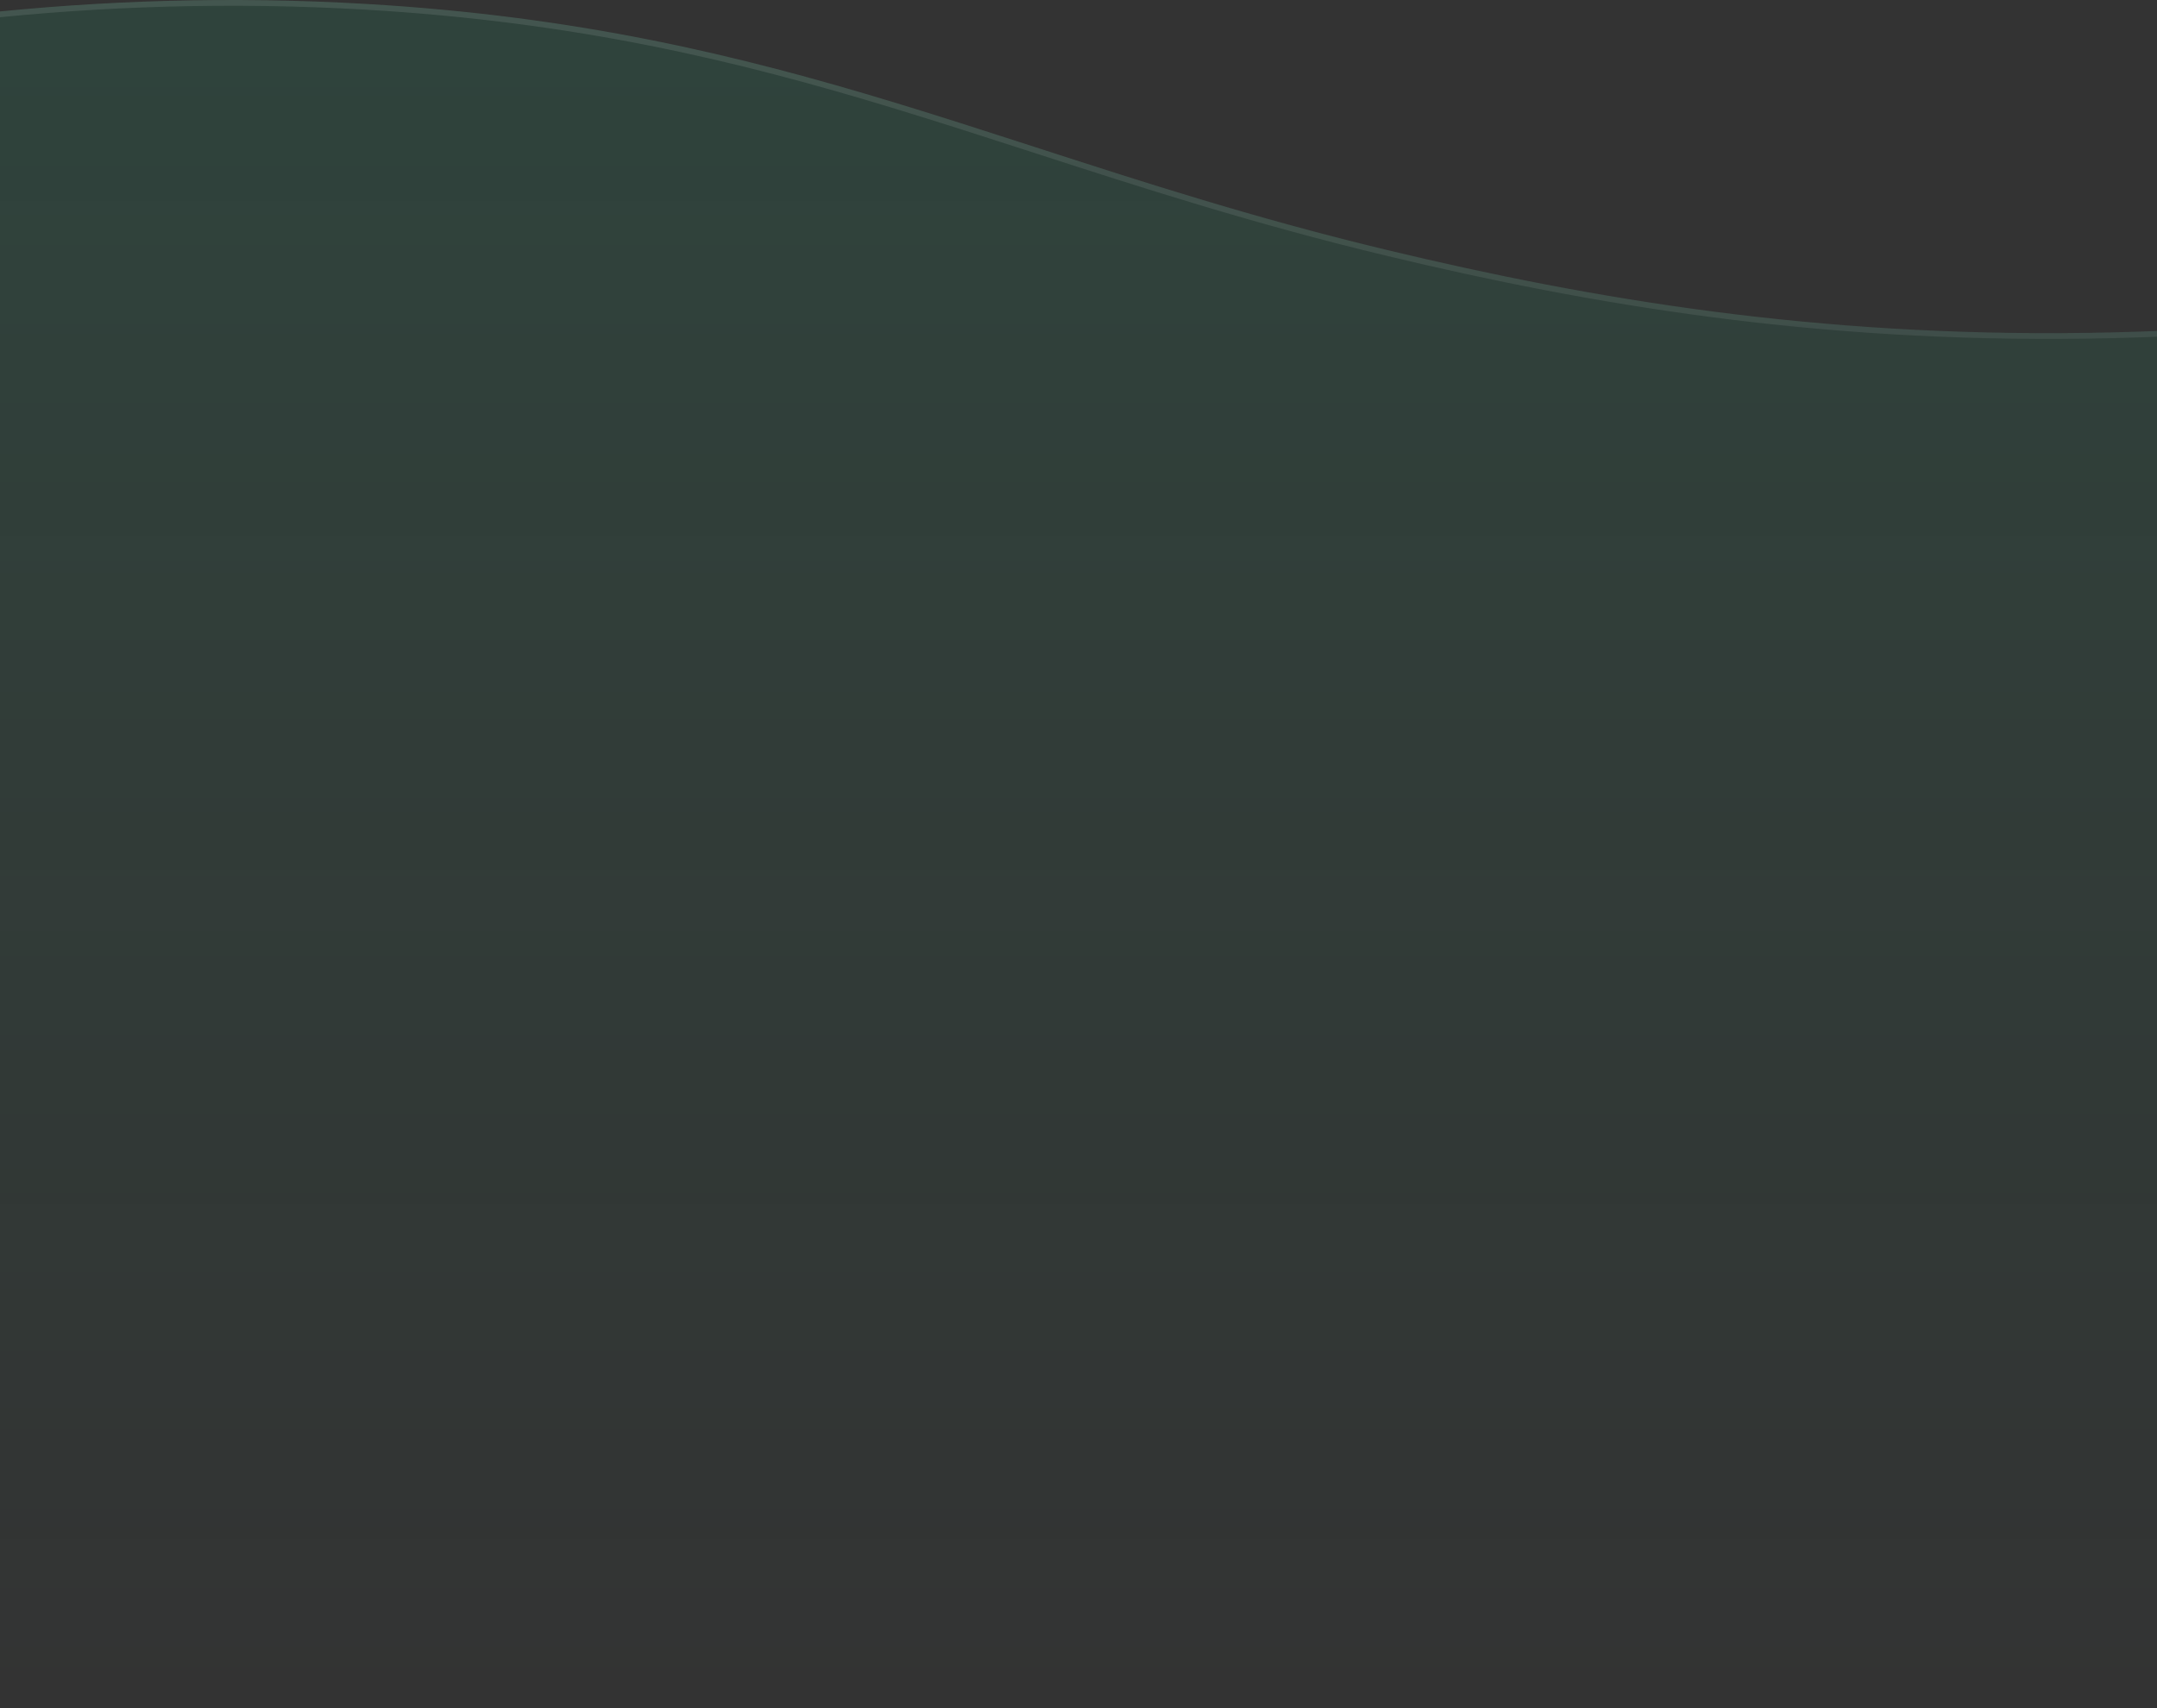
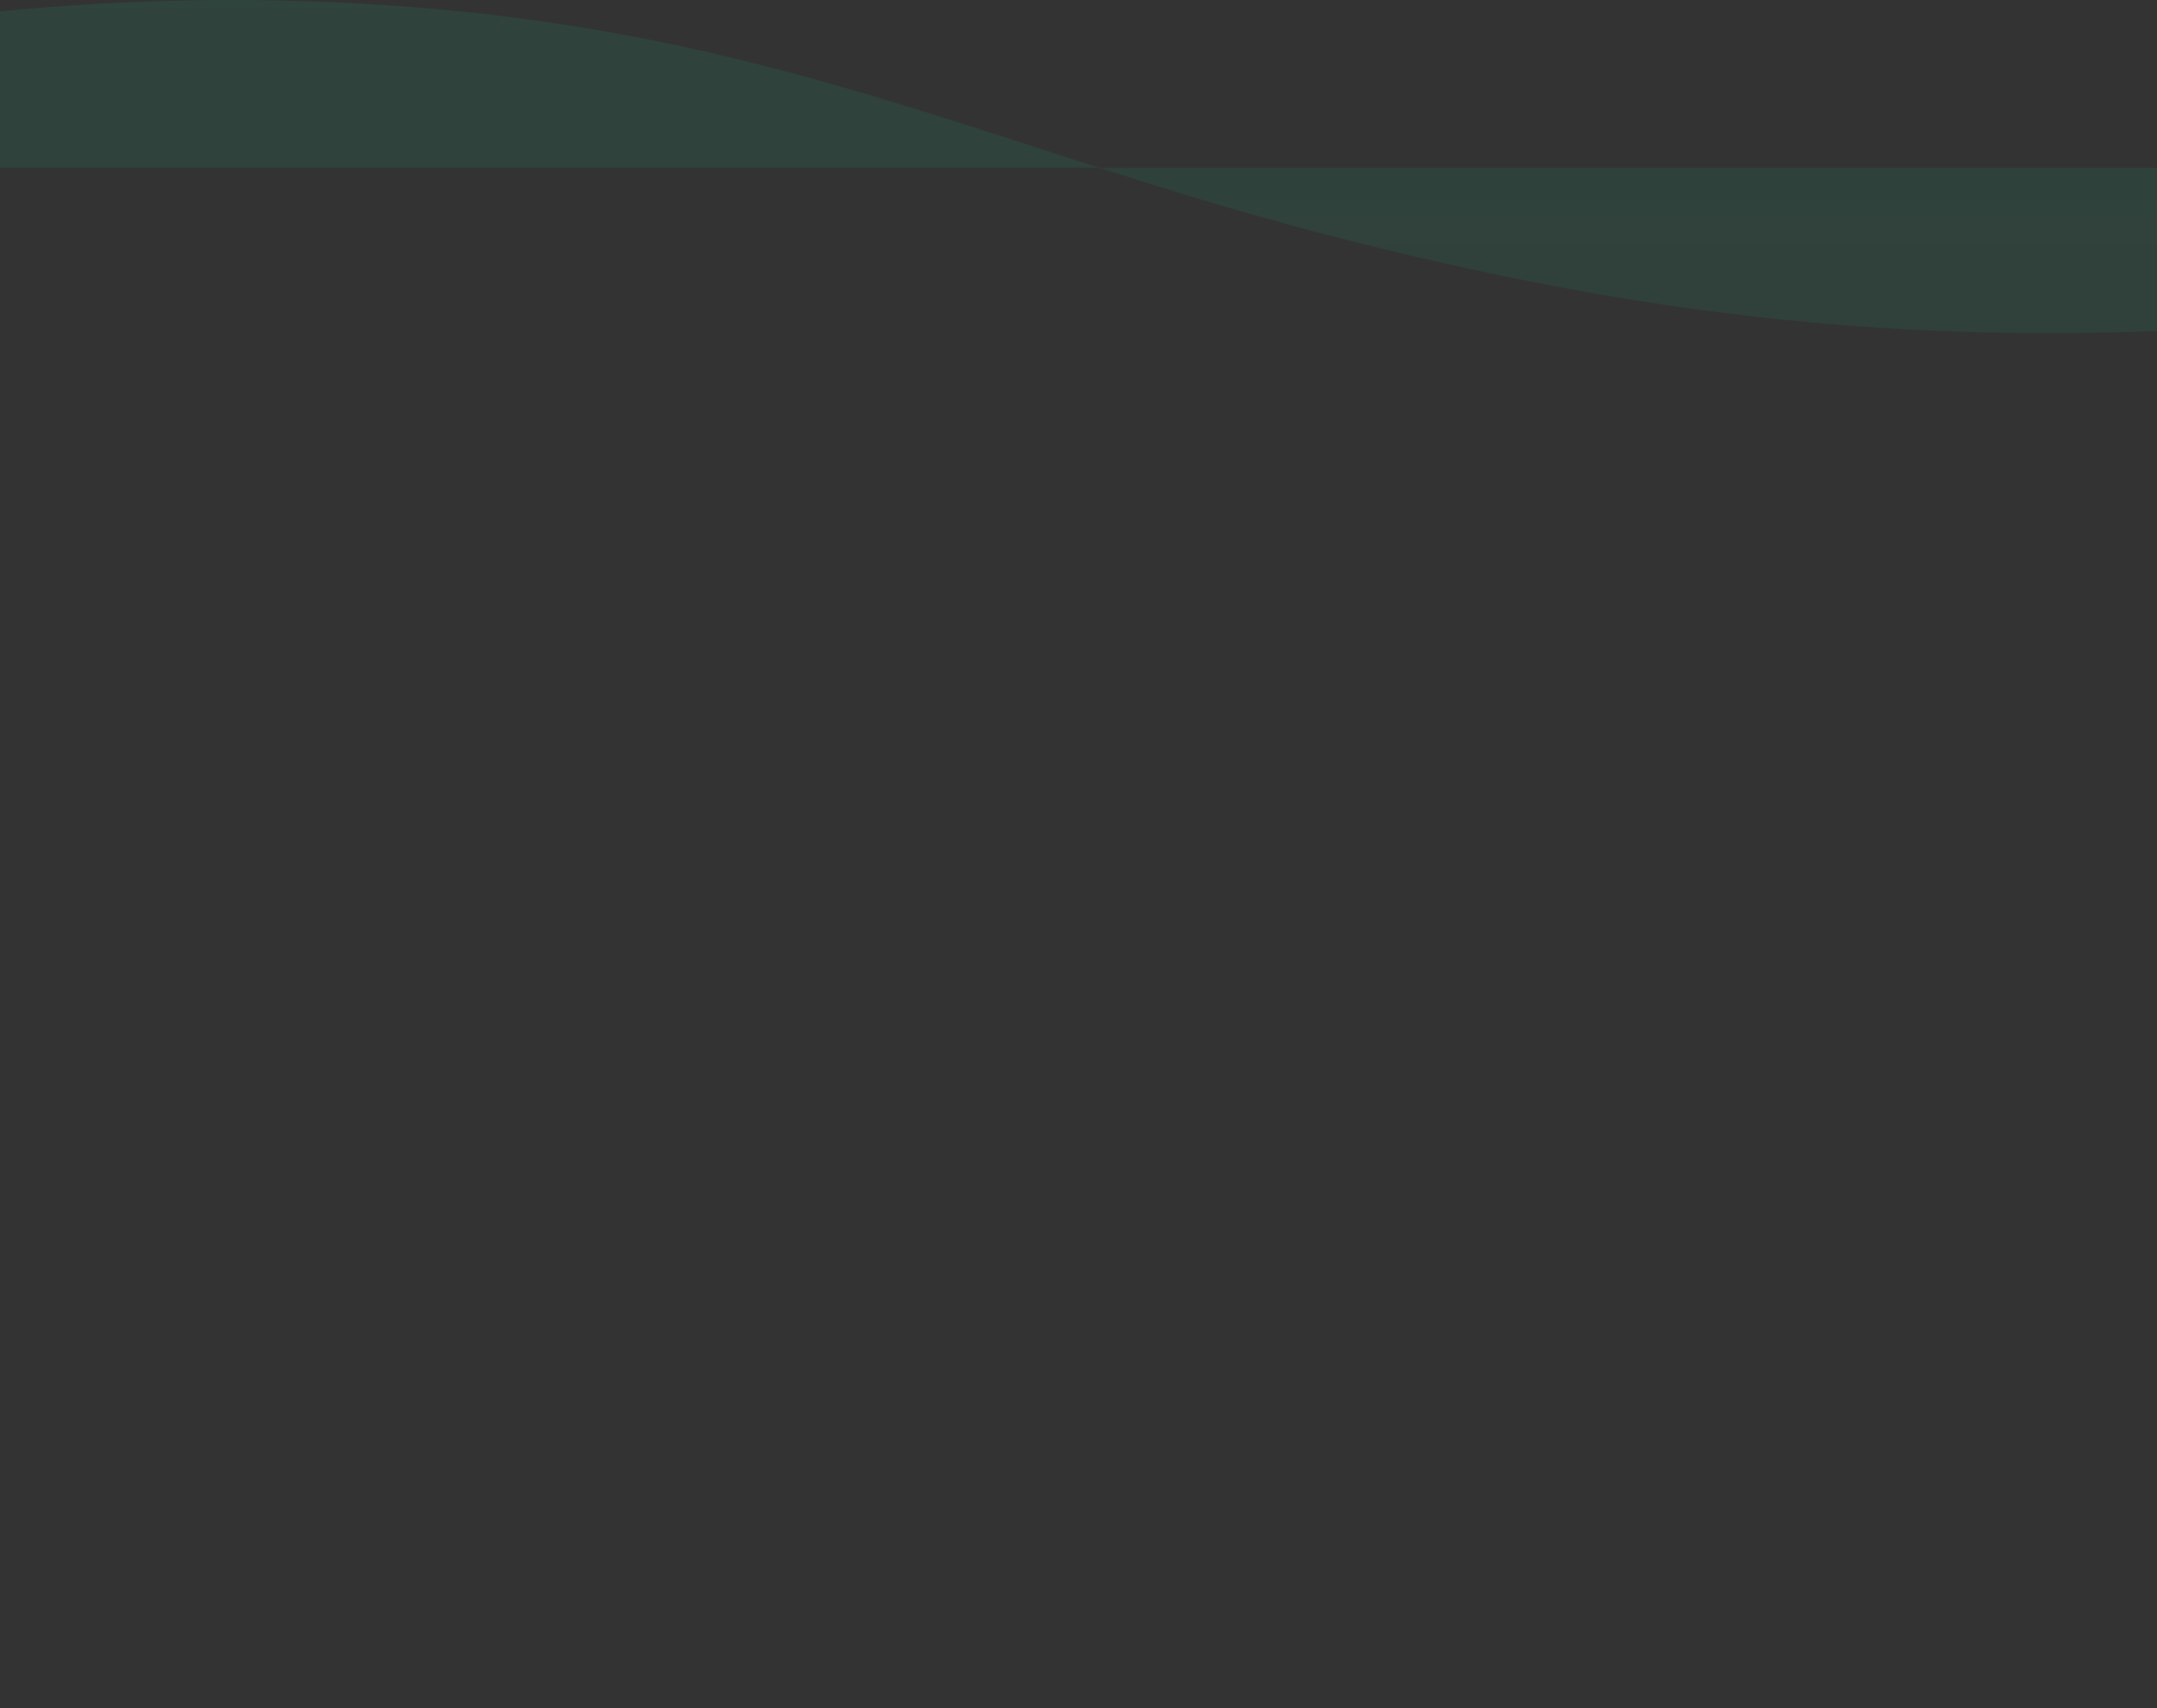
<svg xmlns="http://www.w3.org/2000/svg" width="375" height="297" viewBox="0 0 375 297" fill="none">
  <rect x="0" y="0" width="375" height="297" fill="#333333" stroke="none" />
-   <path d="M-163 50.093C-109.619 23.888 -30.396 -4.815 63.624 0.683C137.369 4.996 175.35 27.705 241.264 43.5C312.936 60.677 395.663 69.445 537 29.18V296.67H-163L-163 50.093Z" fill="url(#paint0_linear_346_4207)" fill-opacity="0.1" />
-   <path d="M-162.5 296.17L-162.5 50.405C-109.165 24.258 -30.144 -4.299 63.595 1.182C100.416 3.336 128.307 10.081 155.235 18.264C163.444 20.759 171.57 23.39 179.835 26.065C198.67 32.163 218.228 38.494 241.147 43.986C312.791 61.157 395.465 69.924 536.5 29.843V296.17H-162.5Z" stroke="url(#paint1_linear_346_4207)" stroke-opacity="0.1" style="mix-blend-mode:overlay" />
+   <path d="M-163 50.093C-109.619 23.888 -30.396 -4.815 63.624 0.683C137.369 4.996 175.35 27.705 241.264 43.5C312.936 60.677 395.663 69.445 537 29.18H-163L-163 50.093Z" fill="url(#paint0_linear_346_4207)" fill-opacity="0.1" />
  <defs>
    <linearGradient id="paint0_linear_346_4207" x1="198.181" y1="-0" x2="198.181" y2="296.67" gradientUnits="userSpaceOnUse">
      <stop stop-color="#0BD88F" />
      <stop offset="1" stop-color="#0BD88F" stop-opacity="0" />
    </linearGradient>
    <linearGradient id="paint1_linear_346_4207" x1="198.18" y1="-0" x2="198.18" y2="239.469" gradientUnits="userSpaceOnUse">
      <stop stop-color="white" />
      <stop offset="1" stop-color="white" stop-opacity="0" />
    </linearGradient>
  </defs>
</svg>